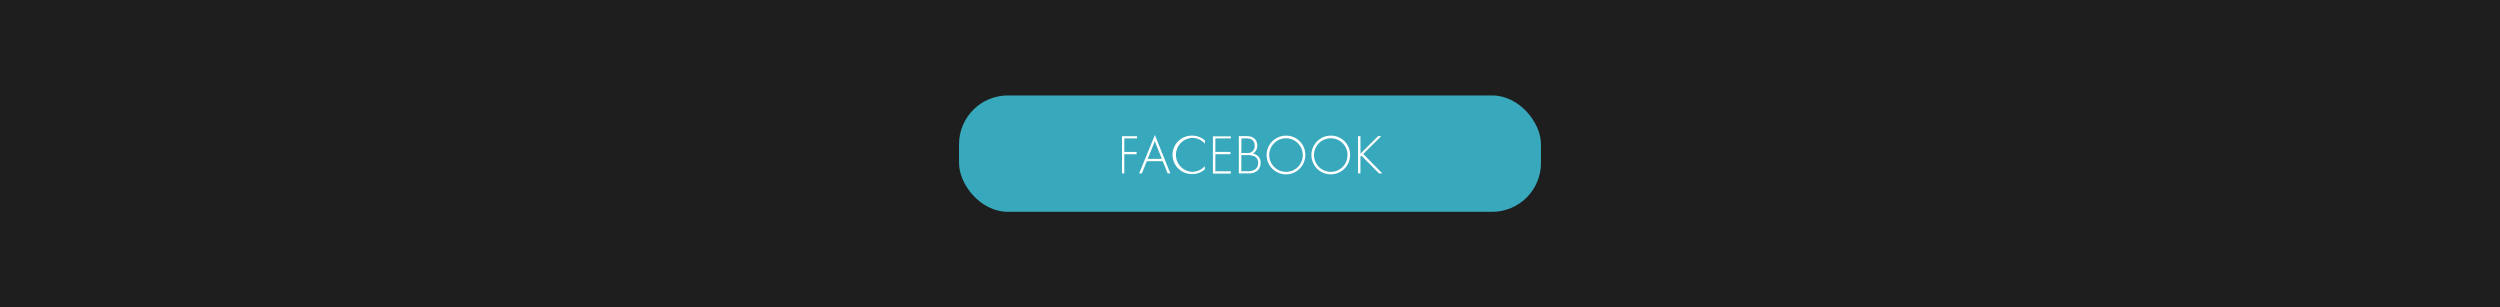
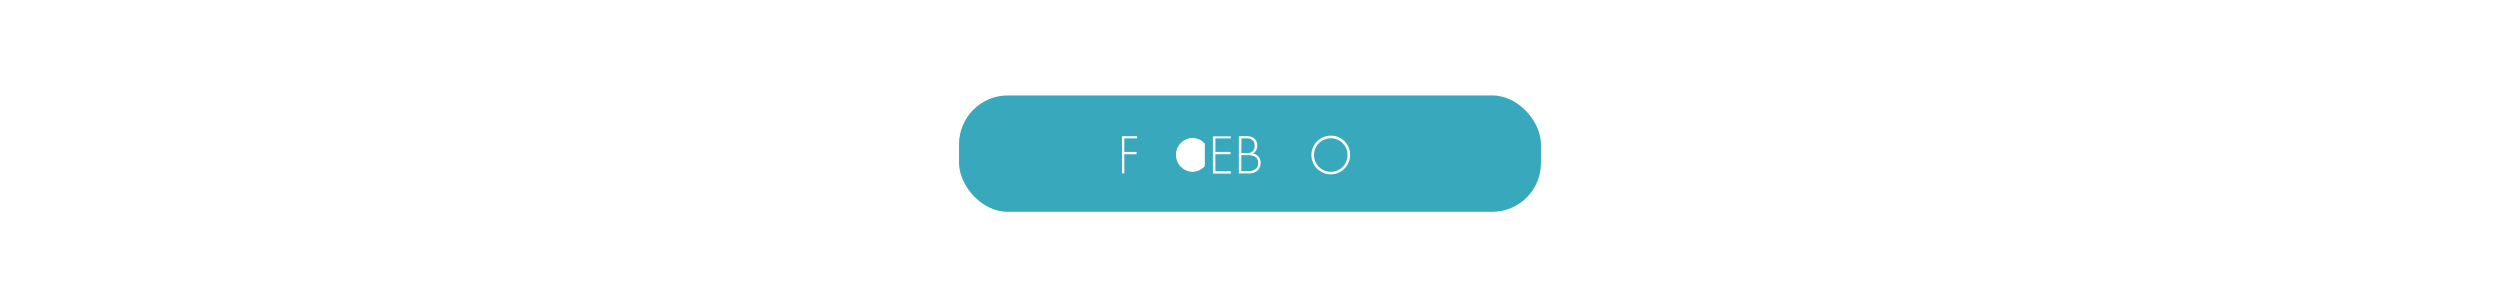
<svg xmlns="http://www.w3.org/2000/svg" viewBox="0 0 1074 132">
  <defs>
    <style>.cls-1{fill:#1e1e1e;}.cls-2{fill:#38a8bc;}.cls-3{fill:#fff;}</style>
  </defs>
  <title>Facebook</title>
  <g id="Background">
-     <rect class="cls-1" x="-4512" y="-331.53" width="5672" height="3632" />
-   </g>
+     </g>
  <g id="Links">
    <rect class="cls-2" x="412" y="41" width="250" height="50" rx="20.98" ry="20.98" />
    <path class="cls-3" d="M488.43,59.45H483v5.81h5.28v1H483V74.5H482v-16h6.48Z" />
-     <path class="cls-3" d="M499.49,69.25h-6.82l-2.13,5.25h-1.16L496.13,58l6.65,16.49h-1.15Zm-.38-1-3-7.59-3.05,7.59Z" />
-     <path class="cls-3" d="M517.61,61.76a7.09,7.09,0,0,0-5.4-2.52,7.29,7.29,0,0,0,0,14.57,7.44,7.44,0,0,0,5.38-2.43v1.39a8,8,0,0,1-5.33,2,8.25,8.25,0,1,1,0-16.49,7.78,7.78,0,0,1,5.38,2.09Z" />
+     <path class="cls-3" d="M517.61,61.76a7.09,7.09,0,0,0-5.4-2.52,7.29,7.29,0,0,0,0,14.57,7.44,7.44,0,0,0,5.38-2.43v1.39Z" />
    <path class="cls-3" d="M528.75,59.45h-6.63v5.81h6.48v1h-6.48v7.32h6.63v1h-7.69v-16h7.69Z" />
    <path class="cls-3" d="M532.2,58.49h3.51c2.78,0,4.41,1.61,4.41,4A3.92,3.92,0,0,1,538.25,66a3.82,3.82,0,0,1,3.31,4c0,2.81-2.06,4.49-5,4.49H532.2Zm1.06,7.25h2.54a3.07,3.07,0,0,0,2.19-.67,3,3,0,0,0,1-2.45A3.08,3.08,0,0,0,538,60.13a4.15,4.15,0,0,0-2.66-.68h-2Zm0,7.8H536a4.86,4.86,0,0,0,3.48-1,3.11,3.11,0,0,0,1-2.44,2.92,2.92,0,0,0-1.71-3,7.1,7.1,0,0,0-3-.46h-2.49Z" />
-     <path class="cls-3" d="M560.76,66.53a8.31,8.31,0,1,1-8.3-8.25A8.17,8.17,0,0,1,560.76,66.53Zm-1.1,0a7.2,7.2,0,1,0-7.2,7.28A7.1,7.1,0,0,0,559.66,66.53Z" />
    <path class="cls-3" d="M580,66.53a8.31,8.31,0,1,1-8.3-8.25A8.17,8.17,0,0,1,580,66.53Zm-1.1,0a7.2,7.2,0,1,0-7.2,7.28A7.1,7.1,0,0,0,578.86,66.53Z" />
-     <path class="cls-3" d="M584.47,66,592,58.49h1.39l-7.75,7.66,8.21,8.35h-1.44l-7.54-7.63-.43.41V74.5h-1.05v-16h1.05Z" />
  </g>
</svg>